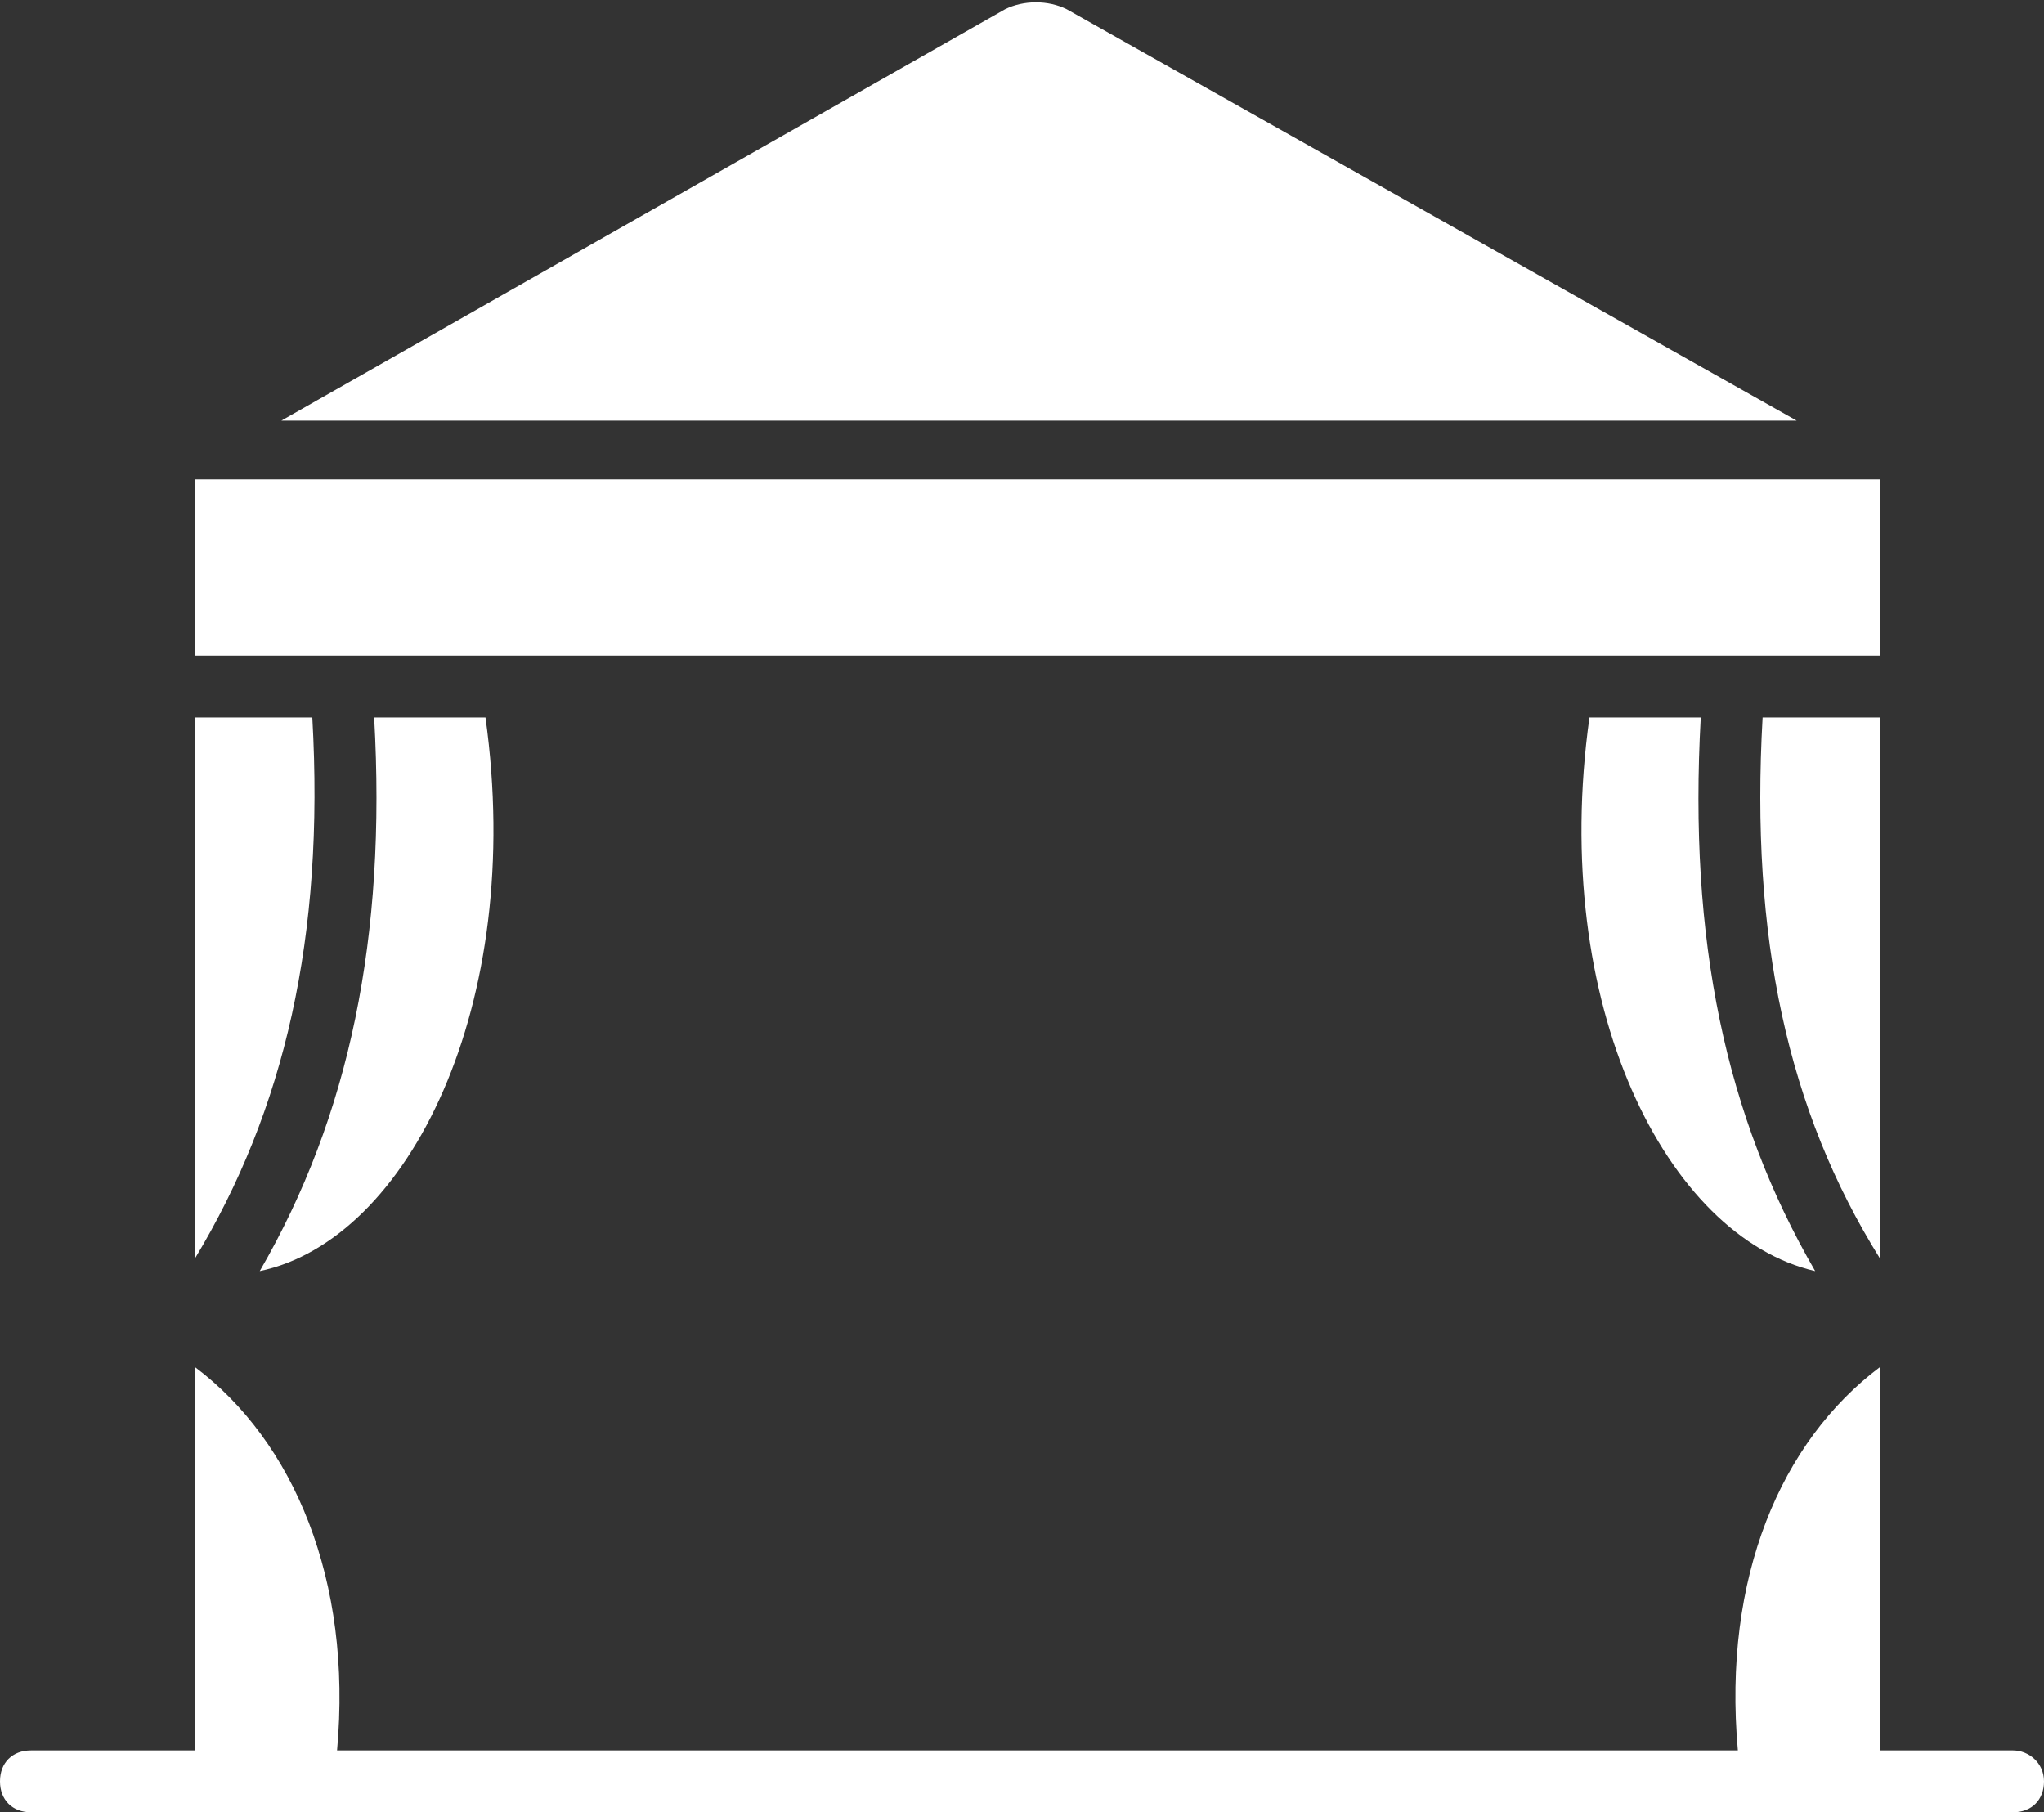
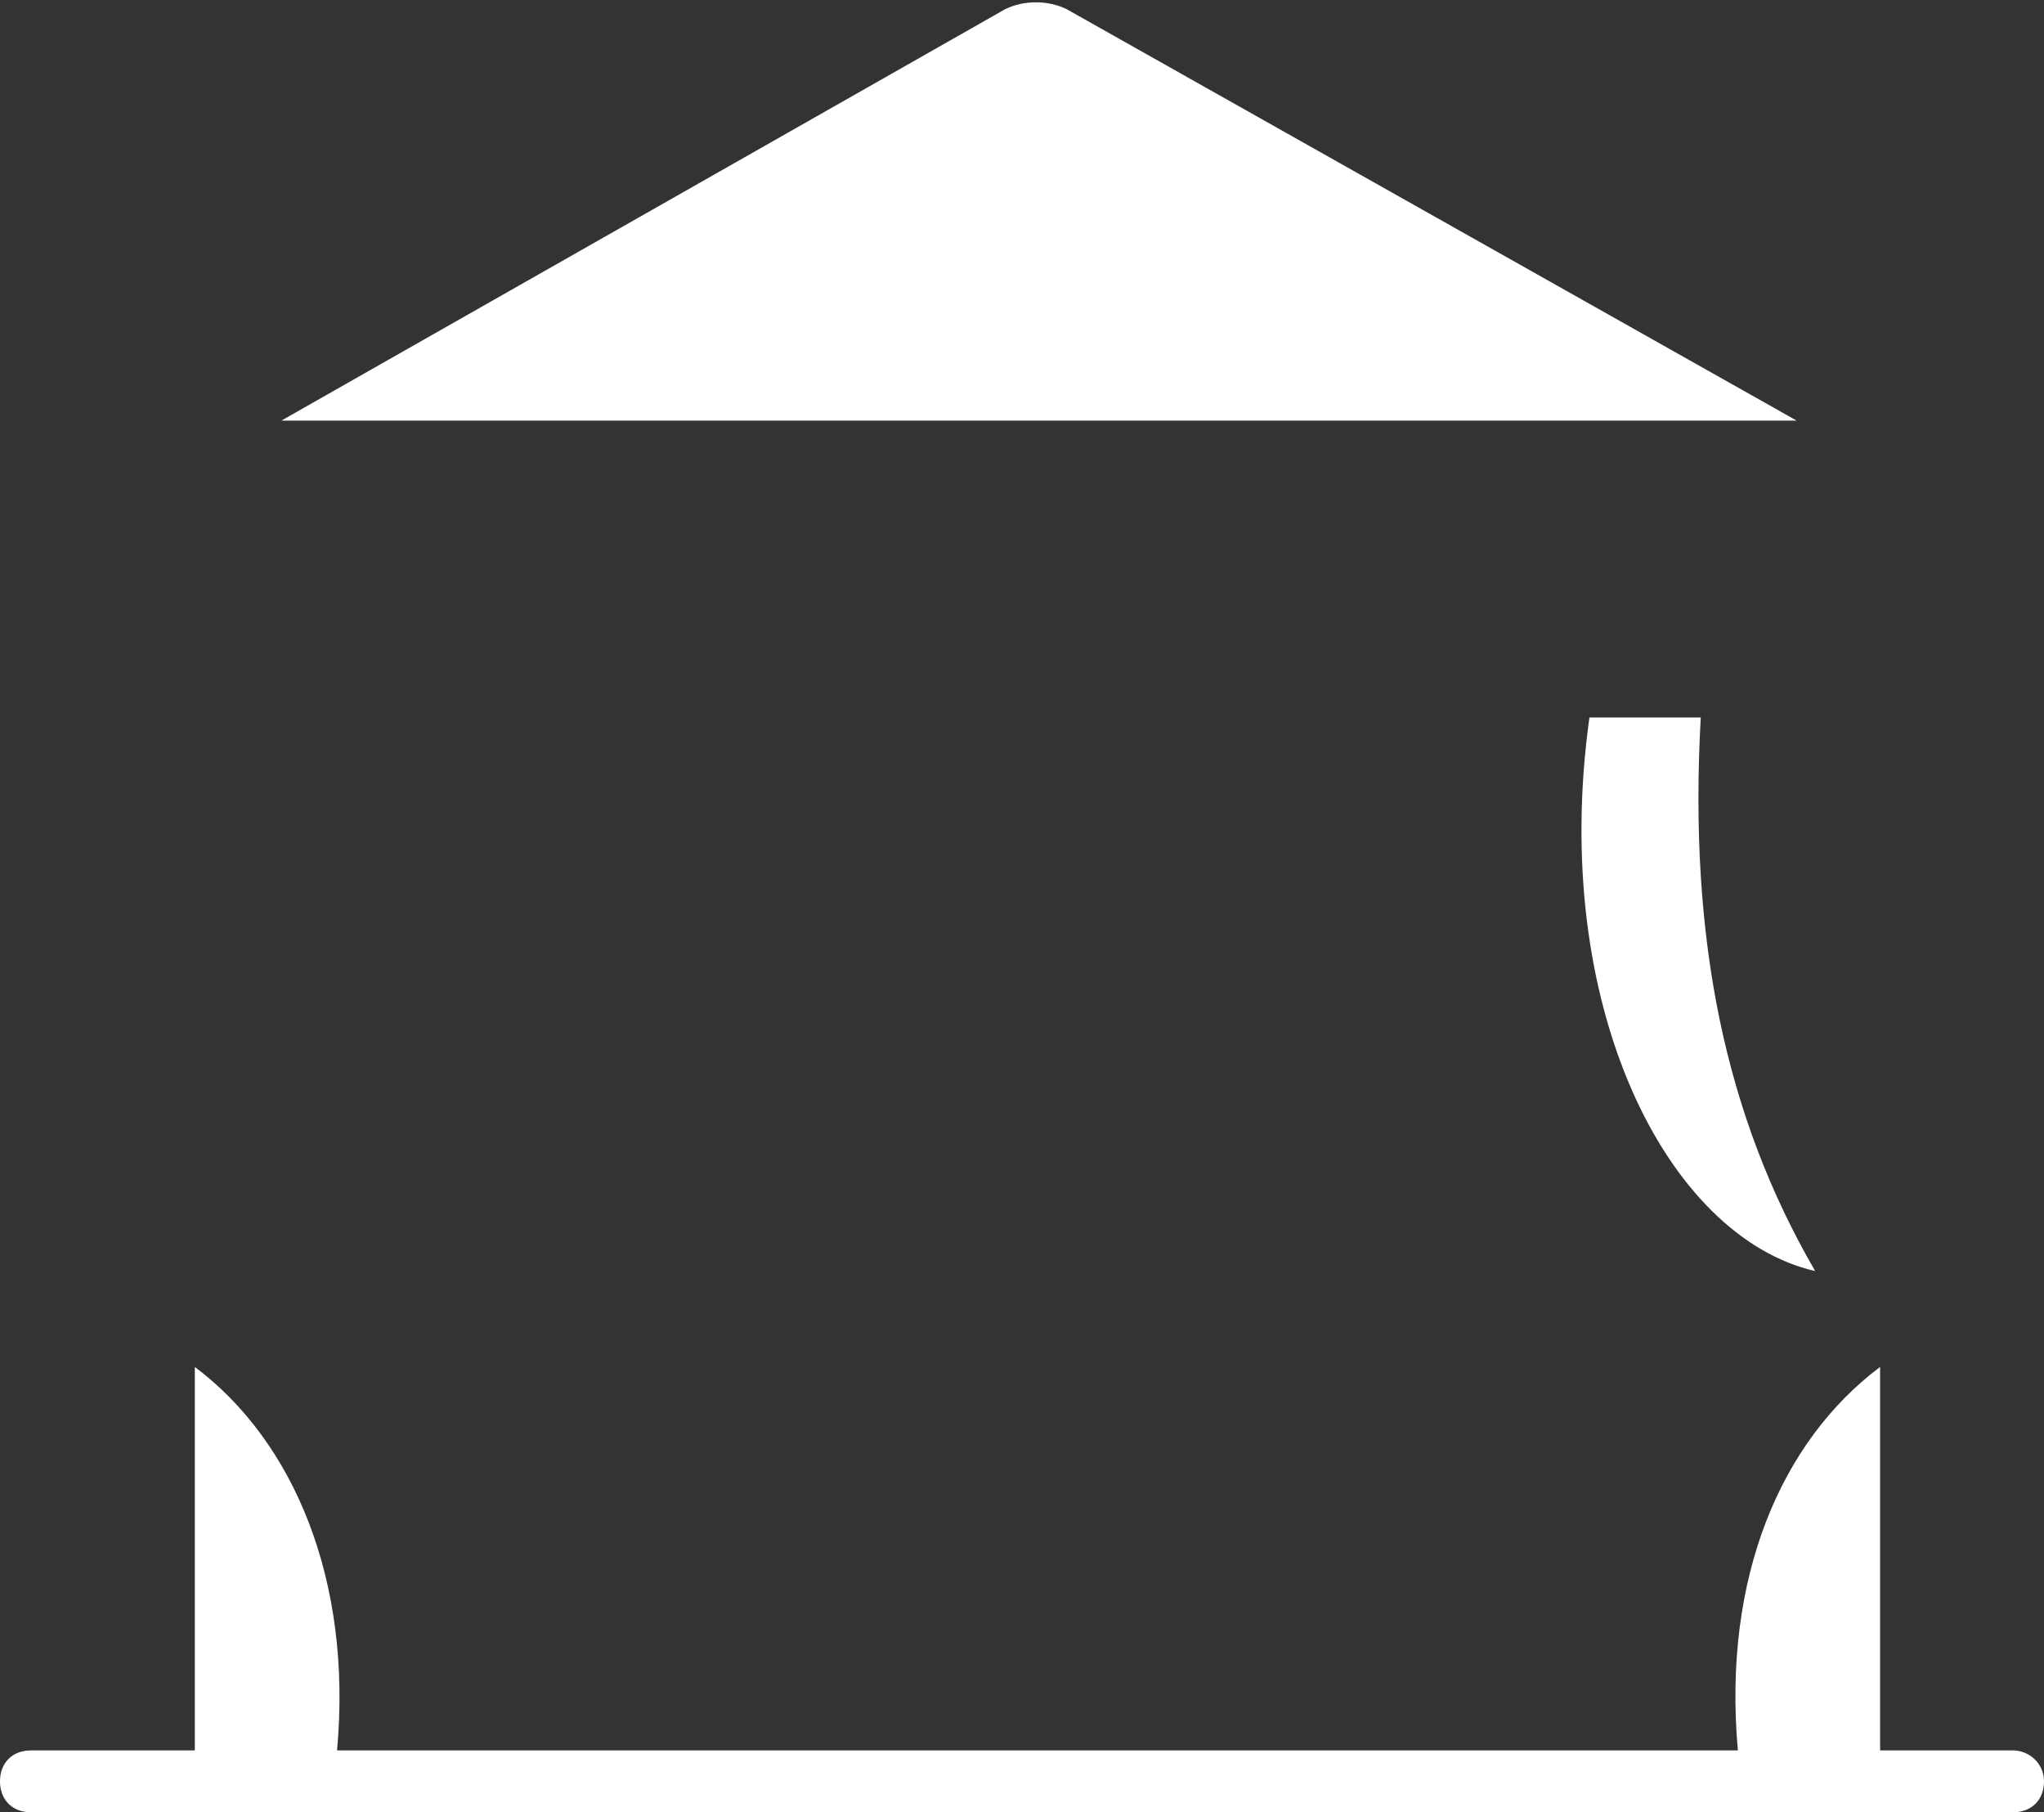
<svg xmlns="http://www.w3.org/2000/svg" version="1.1" id="Livello_1" x="0px" y="0px" viewBox="0 0 66.1 58.6" style="enable-background:new 0 0 66.1 58.6;" xml:space="preserve">
  <rect x="0" y="0" width="66.1" height="58.6" fill="#333333" stroke="none" />
  <style type="text/css">
	.st0{fill:#FFFFFF;}
</style>
  <g>
    <path class="st0" d="M65.1,56.6h-4.3V44.2c-3.2,2.4-5.1,6.8-4.6,12.4H10.9c0.5-5.5-1.4-10-4.6-12.4v12.4H1c-0.6,0-1,0.4-1,1   s0.4,1,1,1h64.1c0.6,0,1-0.4,1-1S65.6,56.6,65.1,56.6z" />
    <path class="st0" d="M34.5,0.3c-0.6-0.3-1.4-0.3-2,0L9.1,13.6h49L34.5,0.3z" />
-     <path class="st0" d="M10.1,23.2H6.3v17.5C9.2,35.9,10.5,30.3,10.1,23.2z" />
-     <path class="st0" d="M15.7,23.2h-3.6c0.4,7.1-0.8,12.9-3.7,17.9C13.2,40.1,17,32.5,15.7,23.2z" />
-     <path class="st0" d="M60.8,21.2v-5.7H6.3v5.7C25.2,21.2,49.4,21.2,60.8,21.2z" />
-     <path class="st0" d="M60.8,23.2H57c-0.4,7.1,0.8,12.7,3.8,17.5V23.2z" />
    <path class="st0" d="M51.4,23.2c-1.3,9.3,2.5,16.8,7.3,17.9c-2.9-5-4.1-10.7-3.7-17.9C55,23.2,51.4,23.2,51.4,23.2z" />
  </g>
</svg>